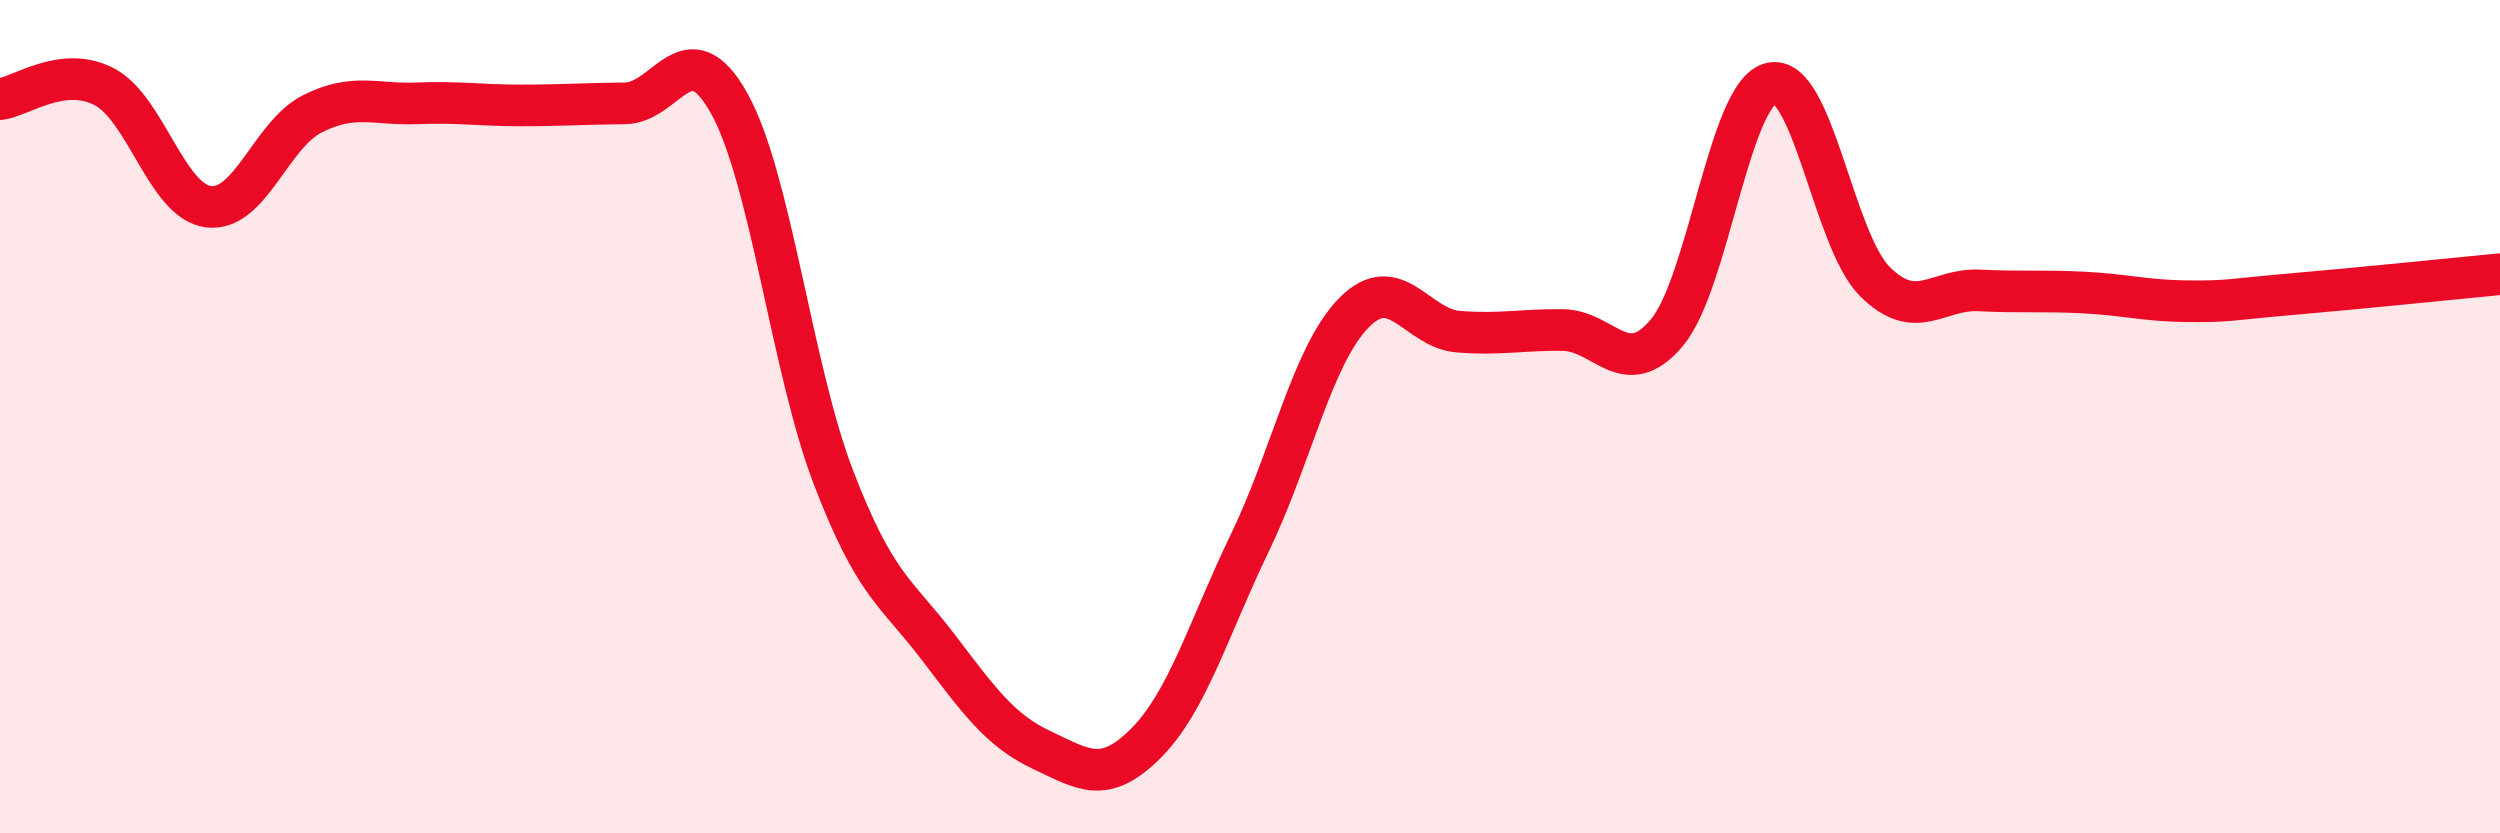
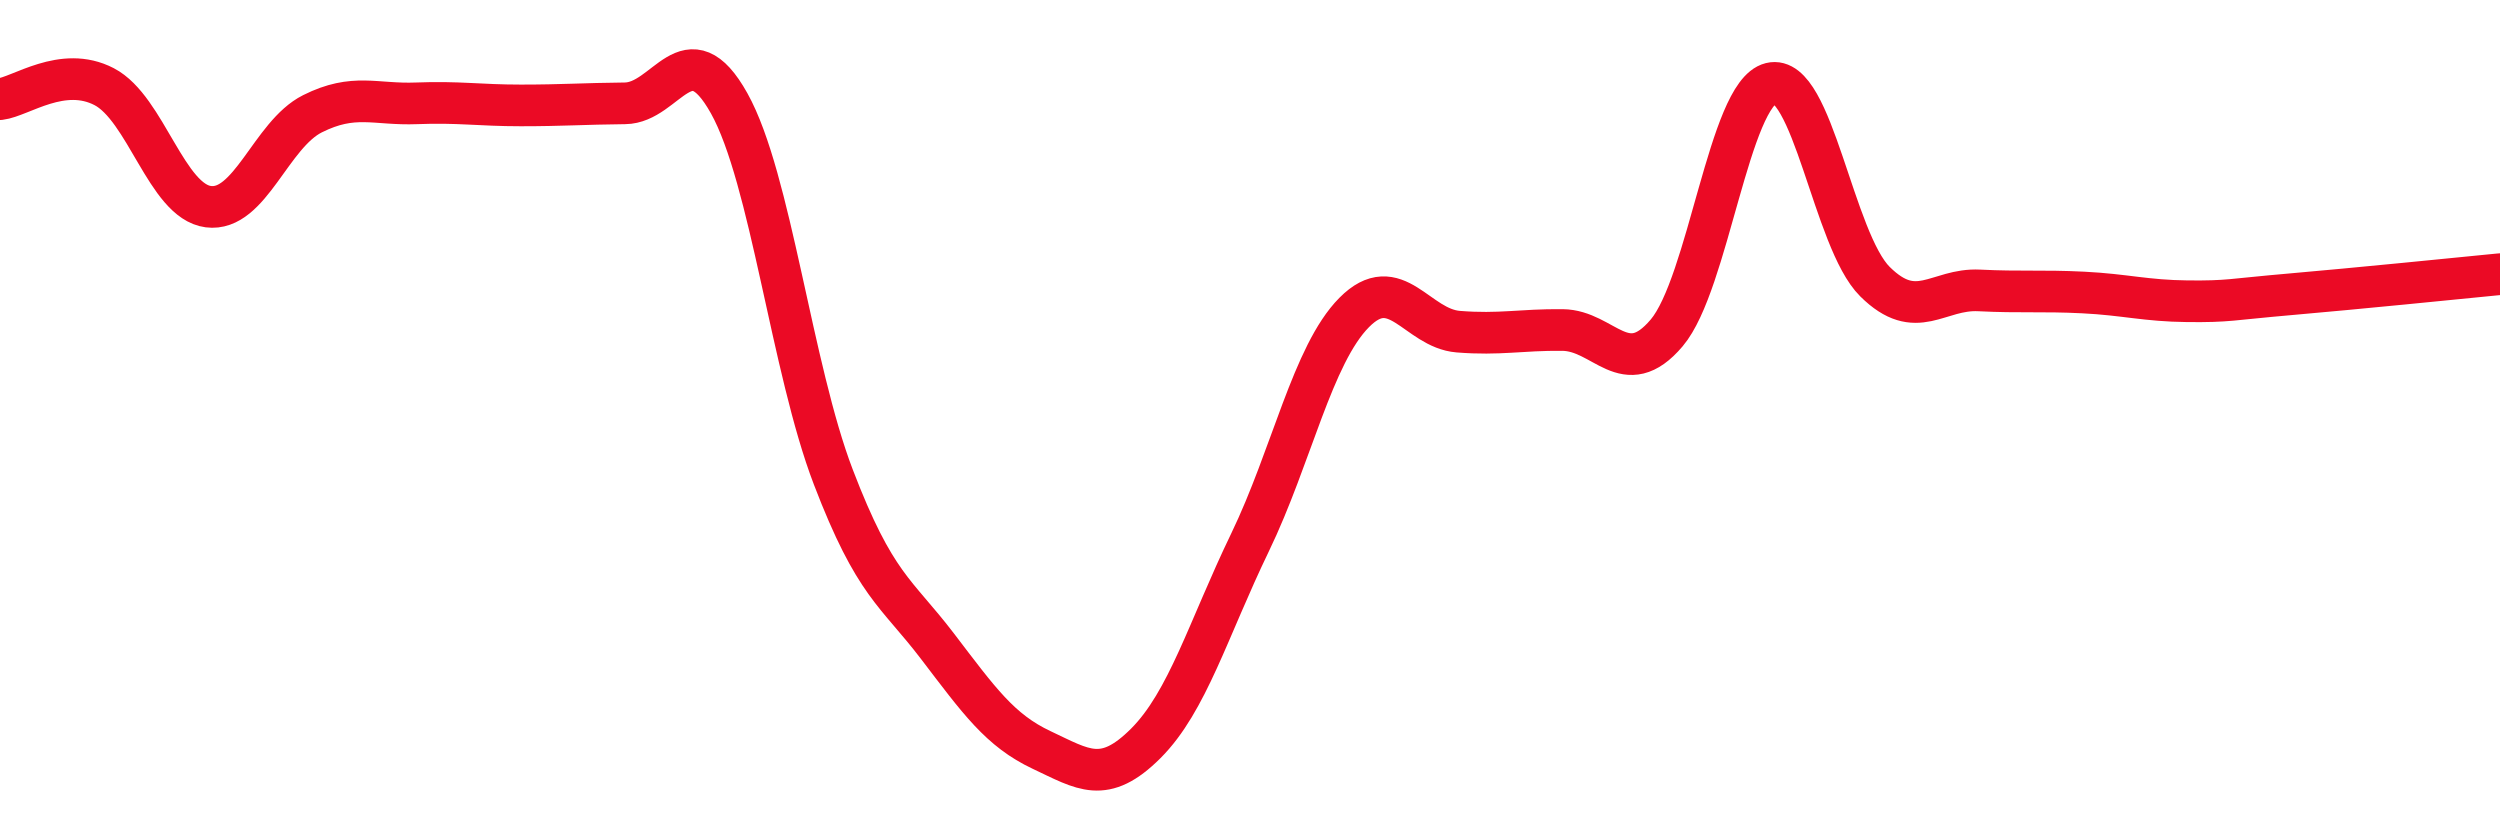
<svg xmlns="http://www.w3.org/2000/svg" width="60" height="20" viewBox="0 0 60 20">
-   <path d="M 0,2.38 C 0.5,2.32 1.5,1.56 2.5,2.08 C 3.5,2.6 4,4.83 5,4.96 C 6,5.09 6.5,3.23 7.5,2.73 C 8.5,2.23 9,2.52 10,2.48 C 11,2.44 11.5,2.53 12.5,2.53 C 13.5,2.53 14,2.49 15,2.48 C 16,2.47 16.5,0.69 17.5,2.48 C 18.5,4.27 19,8.84 20,11.45 C 21,14.06 21.5,14.2 22.5,15.51 C 23.5,16.82 24,17.53 25,18 C 26,18.47 26.5,18.84 27.5,17.84 C 28.5,16.84 29,15.09 30,13.02 C 31,10.95 31.5,8.51 32.5,7.5 C 33.5,6.49 34,7.88 35,7.96 C 36,8.04 36.5,7.91 37.5,7.92 C 38.5,7.93 39,9.17 40,7.99 C 41,6.81 41.5,2.25 42.5,2 C 43.5,1.75 44,5.77 45,6.76 C 46,7.75 46.5,6.92 47.5,6.97 C 48.5,7.02 49,6.97 50,7.02 C 51,7.07 51.5,7.22 52.5,7.23 C 53.5,7.24 53.5,7.19 55,7.06 C 56.5,6.93 59,6.68 60,6.58L60 20L0 20Z" fill="#EB0A25" opacity="0.1" stroke-linecap="round" stroke-linejoin="round" />
  <path d="M 0,2.38 C 0.5,2.32 1.5,1.56 2.5,2.08 C 3.5,2.6 4,4.83 5,4.96 C 6,5.09 6.5,3.23 7.5,2.73 C 8.5,2.23 9,2.52 10,2.48 C 11,2.44 11.5,2.53 12.5,2.53 C 13.5,2.53 14,2.49 15,2.48 C 16,2.47 16.5,0.69 17.5,2.48 C 18.5,4.27 19,8.84 20,11.45 C 21,14.06 21.5,14.2 22.5,15.51 C 23.5,16.82 24,17.53 25,18 C 26,18.47 26.5,18.84 27.5,17.84 C 28.5,16.84 29,15.09 30,13.02 C 31,10.95 31.5,8.51 32.5,7.5 C 33.5,6.49 34,7.88 35,7.96 C 36,8.04 36.5,7.91 37.5,7.92 C 38.5,7.93 39,9.17 40,7.99 C 41,6.81 41.5,2.25 42.5,2 C 43.5,1.75 44,5.77 45,6.76 C 46,7.75 46.5,6.92 47.5,6.97 C 48.5,7.02 49,6.97 50,7.02 C 51,7.07 51.5,7.22 52.5,7.23 C 53.5,7.24 53.5,7.19 55,7.06 C 56.5,6.93 59,6.68 60,6.58" stroke="#EB0A25" stroke-width="1" fill="none" stroke-linecap="round" stroke-linejoin="round" />
</svg>